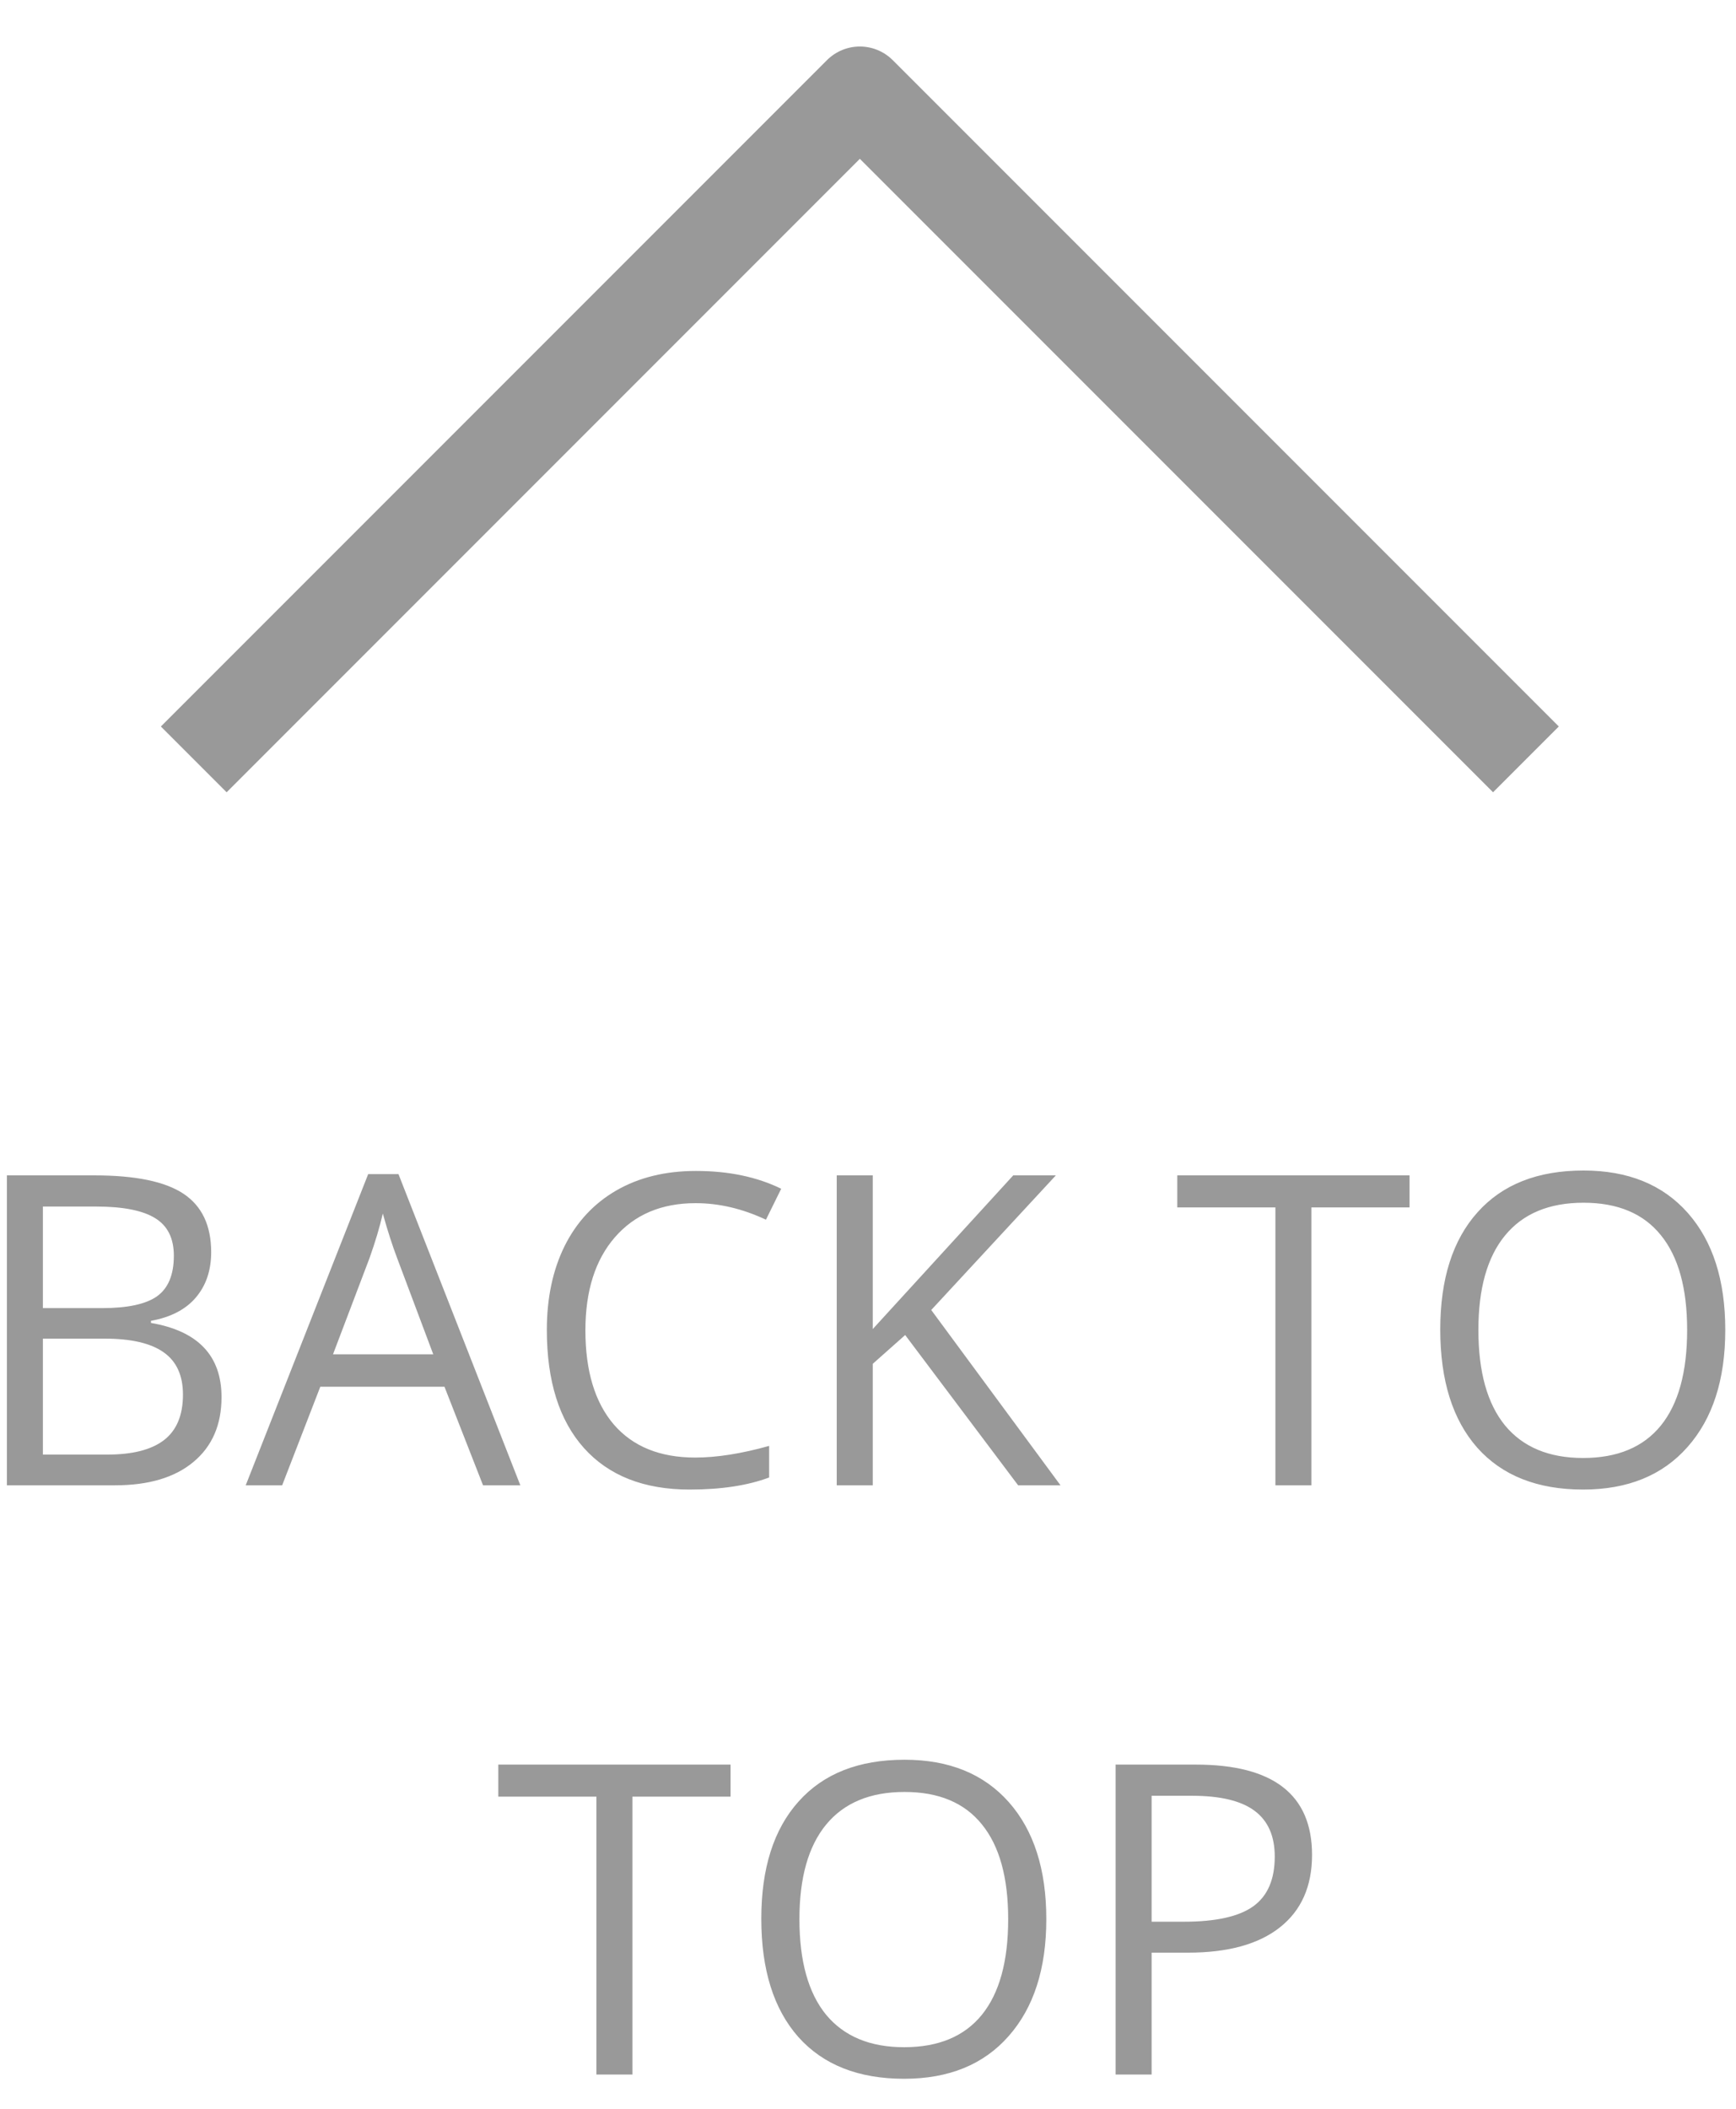
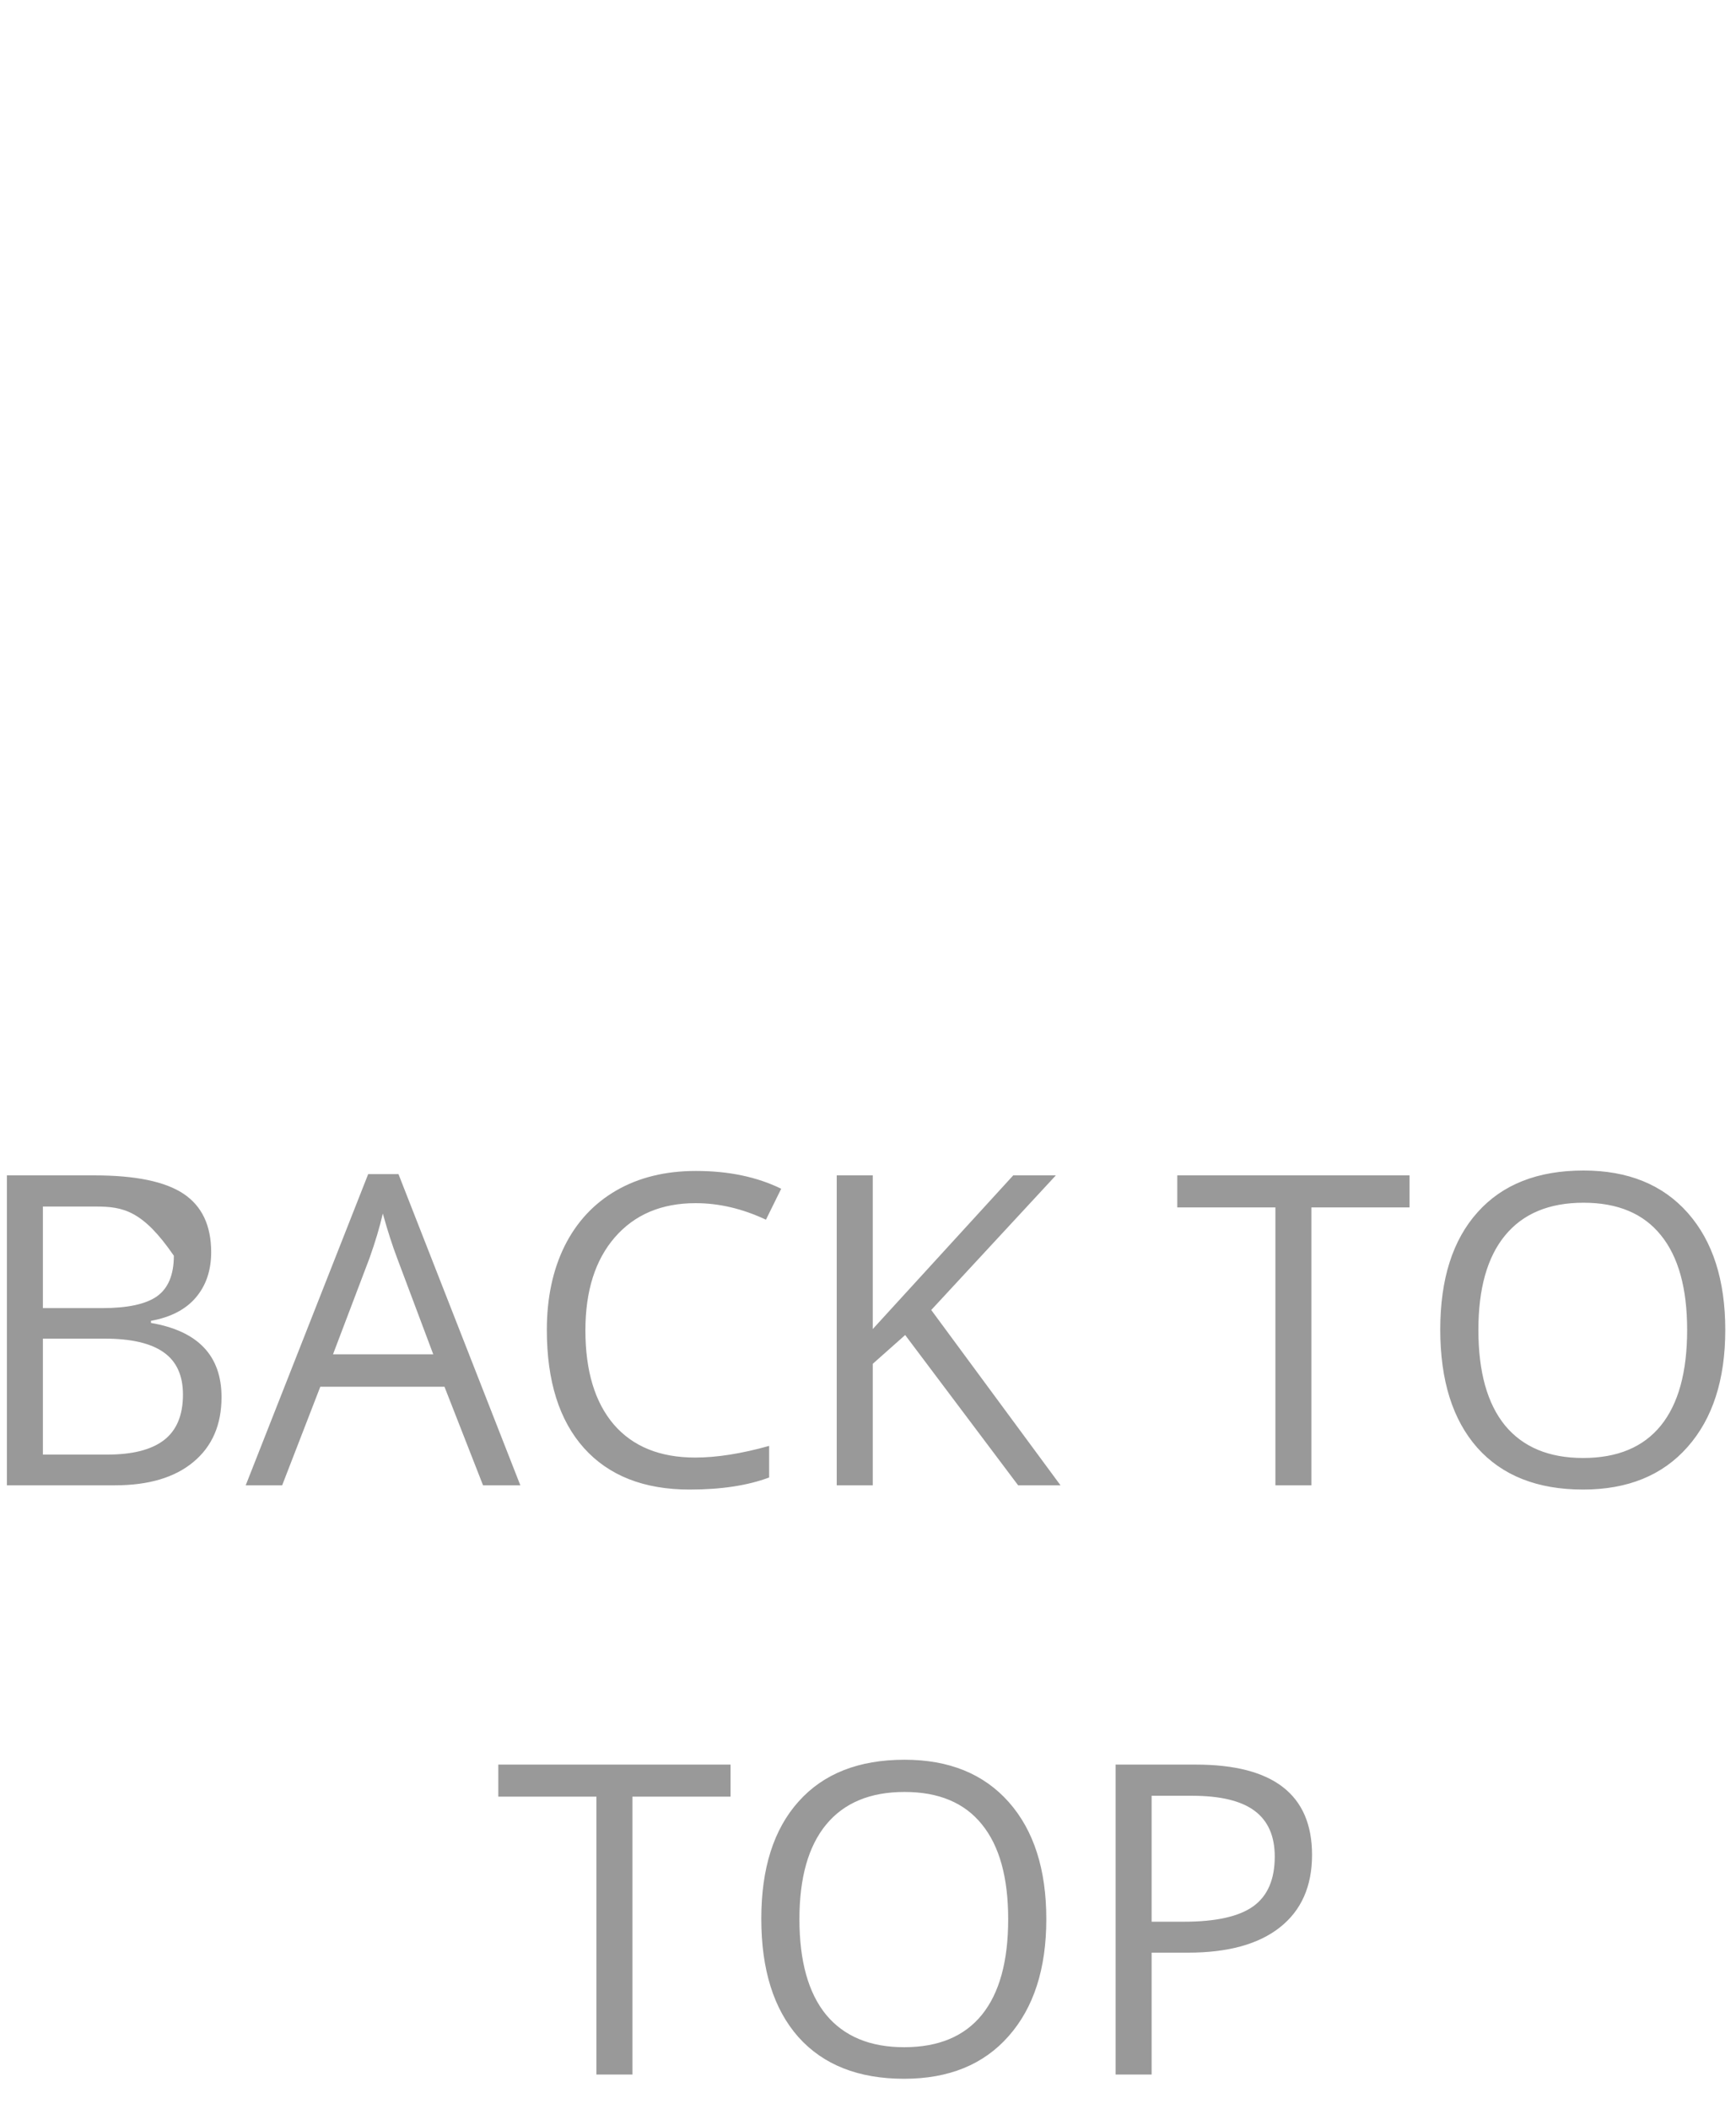
<svg xmlns="http://www.w3.org/2000/svg" width="56" height="68" viewBox="0 0 56 68" fill="none">
-   <path d="M6.25 24.487L27.737 3L49.224 24.487" stroke="black" stroke-opacity="0.4" stroke-width="3" stroke-linejoin="round" />
-   <path d="M0.222 37.901H3.045C4.371 37.901 5.33 38.1 5.923 38.496C6.515 38.893 6.812 39.519 6.812 40.376C6.812 40.968 6.645 41.458 6.312 41.846C5.984 42.228 5.504 42.477 4.87 42.591V42.659C6.388 42.919 7.146 43.717 7.146 45.052C7.146 45.945 6.843 46.642 6.237 47.144C5.636 47.645 4.793 47.895 3.708 47.895H0.222V37.901ZM1.384 42.181H3.298C4.118 42.181 4.708 42.053 5.068 41.798C5.428 41.538 5.608 41.103 5.608 40.492C5.608 39.932 5.408 39.528 5.007 39.282C4.606 39.032 3.968 38.906 3.093 38.906H1.384V42.181ZM1.384 43.165V46.904H3.469C4.275 46.904 4.882 46.749 5.287 46.44C5.697 46.125 5.902 45.635 5.902 44.97C5.902 44.35 5.693 43.894 5.273 43.602C4.859 43.311 4.225 43.165 3.373 43.165H1.384ZM15.582 47.895L14.338 44.717H10.332L9.102 47.895H7.926L11.877 37.86H12.854L16.785 47.895H15.582ZM13.976 43.671L12.813 40.574C12.663 40.182 12.508 39.702 12.349 39.132C12.248 39.569 12.105 40.05 11.918 40.574L10.742 43.671H13.976ZM22.439 38.797C21.34 38.797 20.472 39.164 19.834 39.898C19.201 40.627 18.884 41.627 18.884 42.898C18.884 44.206 19.189 45.218 19.8 45.934C20.415 46.645 21.29 47 22.425 47C23.122 47 23.917 46.875 24.811 46.624V47.643C24.118 47.902 23.263 48.032 22.247 48.032C20.775 48.032 19.638 47.586 18.836 46.692C18.038 45.799 17.64 44.53 17.64 42.885C17.64 41.855 17.831 40.953 18.214 40.178C18.601 39.403 19.157 38.806 19.882 38.387C20.611 37.967 21.468 37.758 22.452 37.758C23.5 37.758 24.416 37.949 25.2 38.332L24.708 39.33C23.951 38.975 23.195 38.797 22.439 38.797ZM34.21 47.895H32.843L29.199 43.049L28.153 43.978V47.895H26.991V37.901H28.153V42.857L32.685 37.901H34.06L30.04 42.242L34.21 47.895ZM42.304 47.895H41.142V38.934H37.977V37.901H45.469V38.934H42.304V47.895ZM55.654 42.885C55.654 44.484 55.249 45.742 54.438 46.658C53.631 47.574 52.508 48.032 51.067 48.032C49.595 48.032 48.458 47.583 47.656 46.685C46.859 45.783 46.46 44.512 46.46 42.871C46.46 41.244 46.861 39.984 47.663 39.091C48.465 38.193 49.605 37.744 51.081 37.744C52.517 37.744 53.638 38.2 54.444 39.111C55.251 40.023 55.654 41.281 55.654 42.885ZM47.69 42.885C47.69 44.238 47.977 45.266 48.552 45.968C49.13 46.665 49.969 47.014 51.067 47.014C52.175 47.014 53.011 46.665 53.576 45.968C54.141 45.27 54.424 44.243 54.424 42.885C54.424 41.54 54.141 40.522 53.576 39.829C53.016 39.132 52.184 38.783 51.081 38.783C49.974 38.783 49.13 39.134 48.552 39.836C47.977 40.533 47.69 41.55 47.69 42.885ZM20.401 66.895H19.239V57.934H16.074V56.901H23.566V57.934H20.401V66.895ZM33.752 61.885C33.752 63.484 33.346 64.742 32.535 65.658C31.729 66.574 30.605 67.032 29.165 67.032C27.693 67.032 26.556 66.583 25.754 65.686C24.956 64.783 24.558 63.512 24.558 61.871C24.558 60.244 24.959 58.984 25.761 58.091C26.563 57.193 27.702 56.744 29.179 56.744C30.614 56.744 31.735 57.2 32.542 58.111C33.349 59.023 33.752 60.281 33.752 61.885ZM25.788 61.885C25.788 63.238 26.075 64.266 26.649 64.968C27.228 65.665 28.067 66.014 29.165 66.014C30.273 66.014 31.109 65.665 31.674 64.968C32.239 64.27 32.522 63.243 32.522 61.885C32.522 60.54 32.239 59.522 31.674 58.829C31.113 58.132 30.282 57.783 29.179 57.783C28.071 57.783 27.228 58.134 26.649 58.836C26.075 59.533 25.788 60.55 25.788 61.885ZM42.324 59.813C42.324 60.825 41.978 61.605 41.285 62.151C40.597 62.694 39.61 62.965 38.325 62.965H37.149V66.895H35.987V56.901H38.578C41.075 56.901 42.324 57.872 42.324 59.813ZM37.149 61.967H38.195C39.225 61.967 39.97 61.8 40.431 61.468C40.891 61.135 41.121 60.602 41.121 59.868C41.121 59.207 40.905 58.715 40.472 58.392C40.039 58.068 39.364 57.906 38.448 57.906H37.149V61.967Z" fill="black" fill-opacity="0.4" />
+   <path d="M0.222 37.901H3.045C4.371 37.901 5.33 38.1 5.923 38.496C6.515 38.893 6.812 39.519 6.812 40.376C6.812 40.968 6.645 41.458 6.312 41.846C5.984 42.228 5.504 42.477 4.87 42.591V42.659C6.388 42.919 7.146 43.717 7.146 45.052C7.146 45.945 6.843 46.642 6.237 47.144C5.636 47.645 4.793 47.895 3.708 47.895H0.222V37.901ZM1.384 42.181H3.298C4.118 42.181 4.708 42.053 5.068 41.798C5.428 41.538 5.608 41.103 5.608 40.492C4.606 39.032 3.968 38.906 3.093 38.906H1.384V42.181ZM1.384 43.165V46.904H3.469C4.275 46.904 4.882 46.749 5.287 46.44C5.697 46.125 5.902 45.635 5.902 44.97C5.902 44.35 5.693 43.894 5.273 43.602C4.859 43.311 4.225 43.165 3.373 43.165H1.384ZM15.582 47.895L14.338 44.717H10.332L9.102 47.895H7.926L11.877 37.86H12.854L16.785 47.895H15.582ZM13.976 43.671L12.813 40.574C12.663 40.182 12.508 39.702 12.349 39.132C12.248 39.569 12.105 40.05 11.918 40.574L10.742 43.671H13.976ZM22.439 38.797C21.34 38.797 20.472 39.164 19.834 39.898C19.201 40.627 18.884 41.627 18.884 42.898C18.884 44.206 19.189 45.218 19.8 45.934C20.415 46.645 21.29 47 22.425 47C23.122 47 23.917 46.875 24.811 46.624V47.643C24.118 47.902 23.263 48.032 22.247 48.032C20.775 48.032 19.638 47.586 18.836 46.692C18.038 45.799 17.64 44.53 17.64 42.885C17.64 41.855 17.831 40.953 18.214 40.178C18.601 39.403 19.157 38.806 19.882 38.387C20.611 37.967 21.468 37.758 22.452 37.758C23.5 37.758 24.416 37.949 25.2 38.332L24.708 39.33C23.951 38.975 23.195 38.797 22.439 38.797ZM34.21 47.895H32.843L29.199 43.049L28.153 43.978V47.895H26.991V37.901H28.153V42.857L32.685 37.901H34.06L30.04 42.242L34.21 47.895ZM42.304 47.895H41.142V38.934H37.977V37.901H45.469V38.934H42.304V47.895ZM55.654 42.885C55.654 44.484 55.249 45.742 54.438 46.658C53.631 47.574 52.508 48.032 51.067 48.032C49.595 48.032 48.458 47.583 47.656 46.685C46.859 45.783 46.46 44.512 46.46 42.871C46.46 41.244 46.861 39.984 47.663 39.091C48.465 38.193 49.605 37.744 51.081 37.744C52.517 37.744 53.638 38.2 54.444 39.111C55.251 40.023 55.654 41.281 55.654 42.885ZM47.69 42.885C47.69 44.238 47.977 45.266 48.552 45.968C49.13 46.665 49.969 47.014 51.067 47.014C52.175 47.014 53.011 46.665 53.576 45.968C54.141 45.27 54.424 44.243 54.424 42.885C54.424 41.54 54.141 40.522 53.576 39.829C53.016 39.132 52.184 38.783 51.081 38.783C49.974 38.783 49.13 39.134 48.552 39.836C47.977 40.533 47.69 41.55 47.69 42.885ZM20.401 66.895H19.239V57.934H16.074V56.901H23.566V57.934H20.401V66.895ZM33.752 61.885C33.752 63.484 33.346 64.742 32.535 65.658C31.729 66.574 30.605 67.032 29.165 67.032C27.693 67.032 26.556 66.583 25.754 65.686C24.956 64.783 24.558 63.512 24.558 61.871C24.558 60.244 24.959 58.984 25.761 58.091C26.563 57.193 27.702 56.744 29.179 56.744C30.614 56.744 31.735 57.2 32.542 58.111C33.349 59.023 33.752 60.281 33.752 61.885ZM25.788 61.885C25.788 63.238 26.075 64.266 26.649 64.968C27.228 65.665 28.067 66.014 29.165 66.014C30.273 66.014 31.109 65.665 31.674 64.968C32.239 64.27 32.522 63.243 32.522 61.885C32.522 60.54 32.239 59.522 31.674 58.829C31.113 58.132 30.282 57.783 29.179 57.783C28.071 57.783 27.228 58.134 26.649 58.836C26.075 59.533 25.788 60.55 25.788 61.885ZM42.324 59.813C42.324 60.825 41.978 61.605 41.285 62.151C40.597 62.694 39.61 62.965 38.325 62.965H37.149V66.895H35.987V56.901H38.578C41.075 56.901 42.324 57.872 42.324 59.813ZM37.149 61.967H38.195C39.225 61.967 39.97 61.8 40.431 61.468C40.891 61.135 41.121 60.602 41.121 59.868C41.121 59.207 40.905 58.715 40.472 58.392C40.039 58.068 39.364 57.906 38.448 57.906H37.149V61.967Z" fill="black" fill-opacity="0.4" />
</svg>